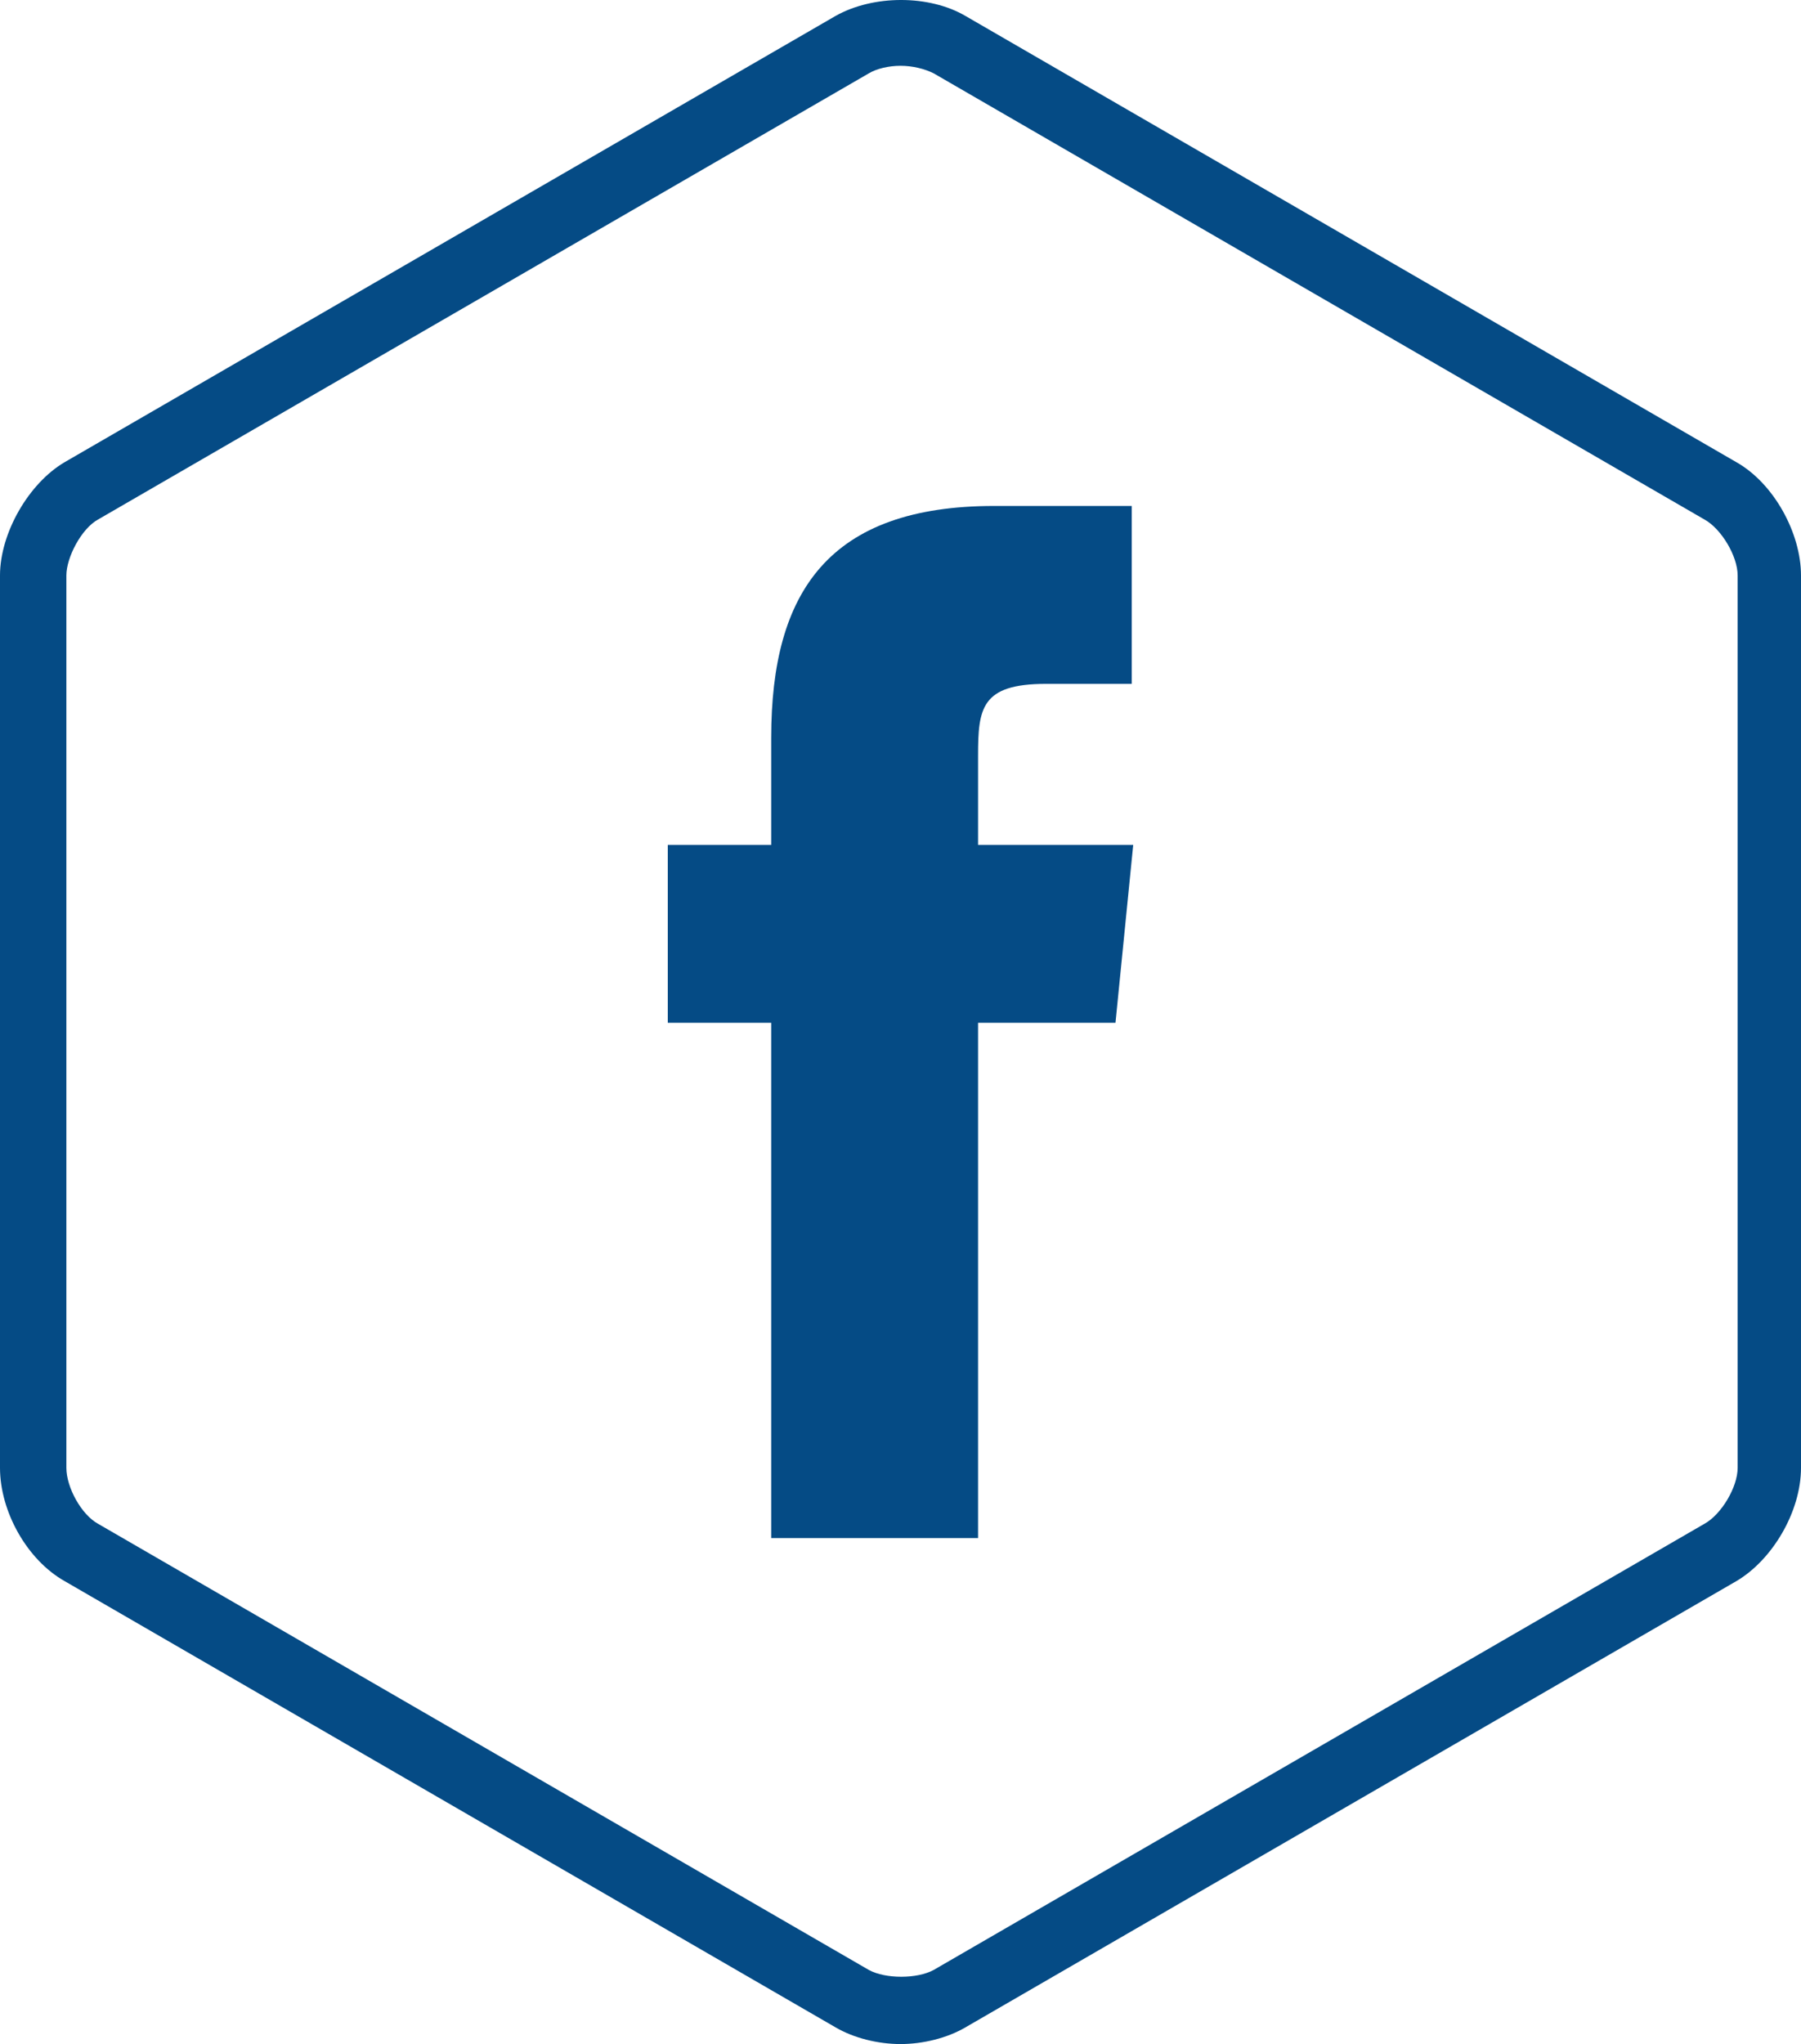
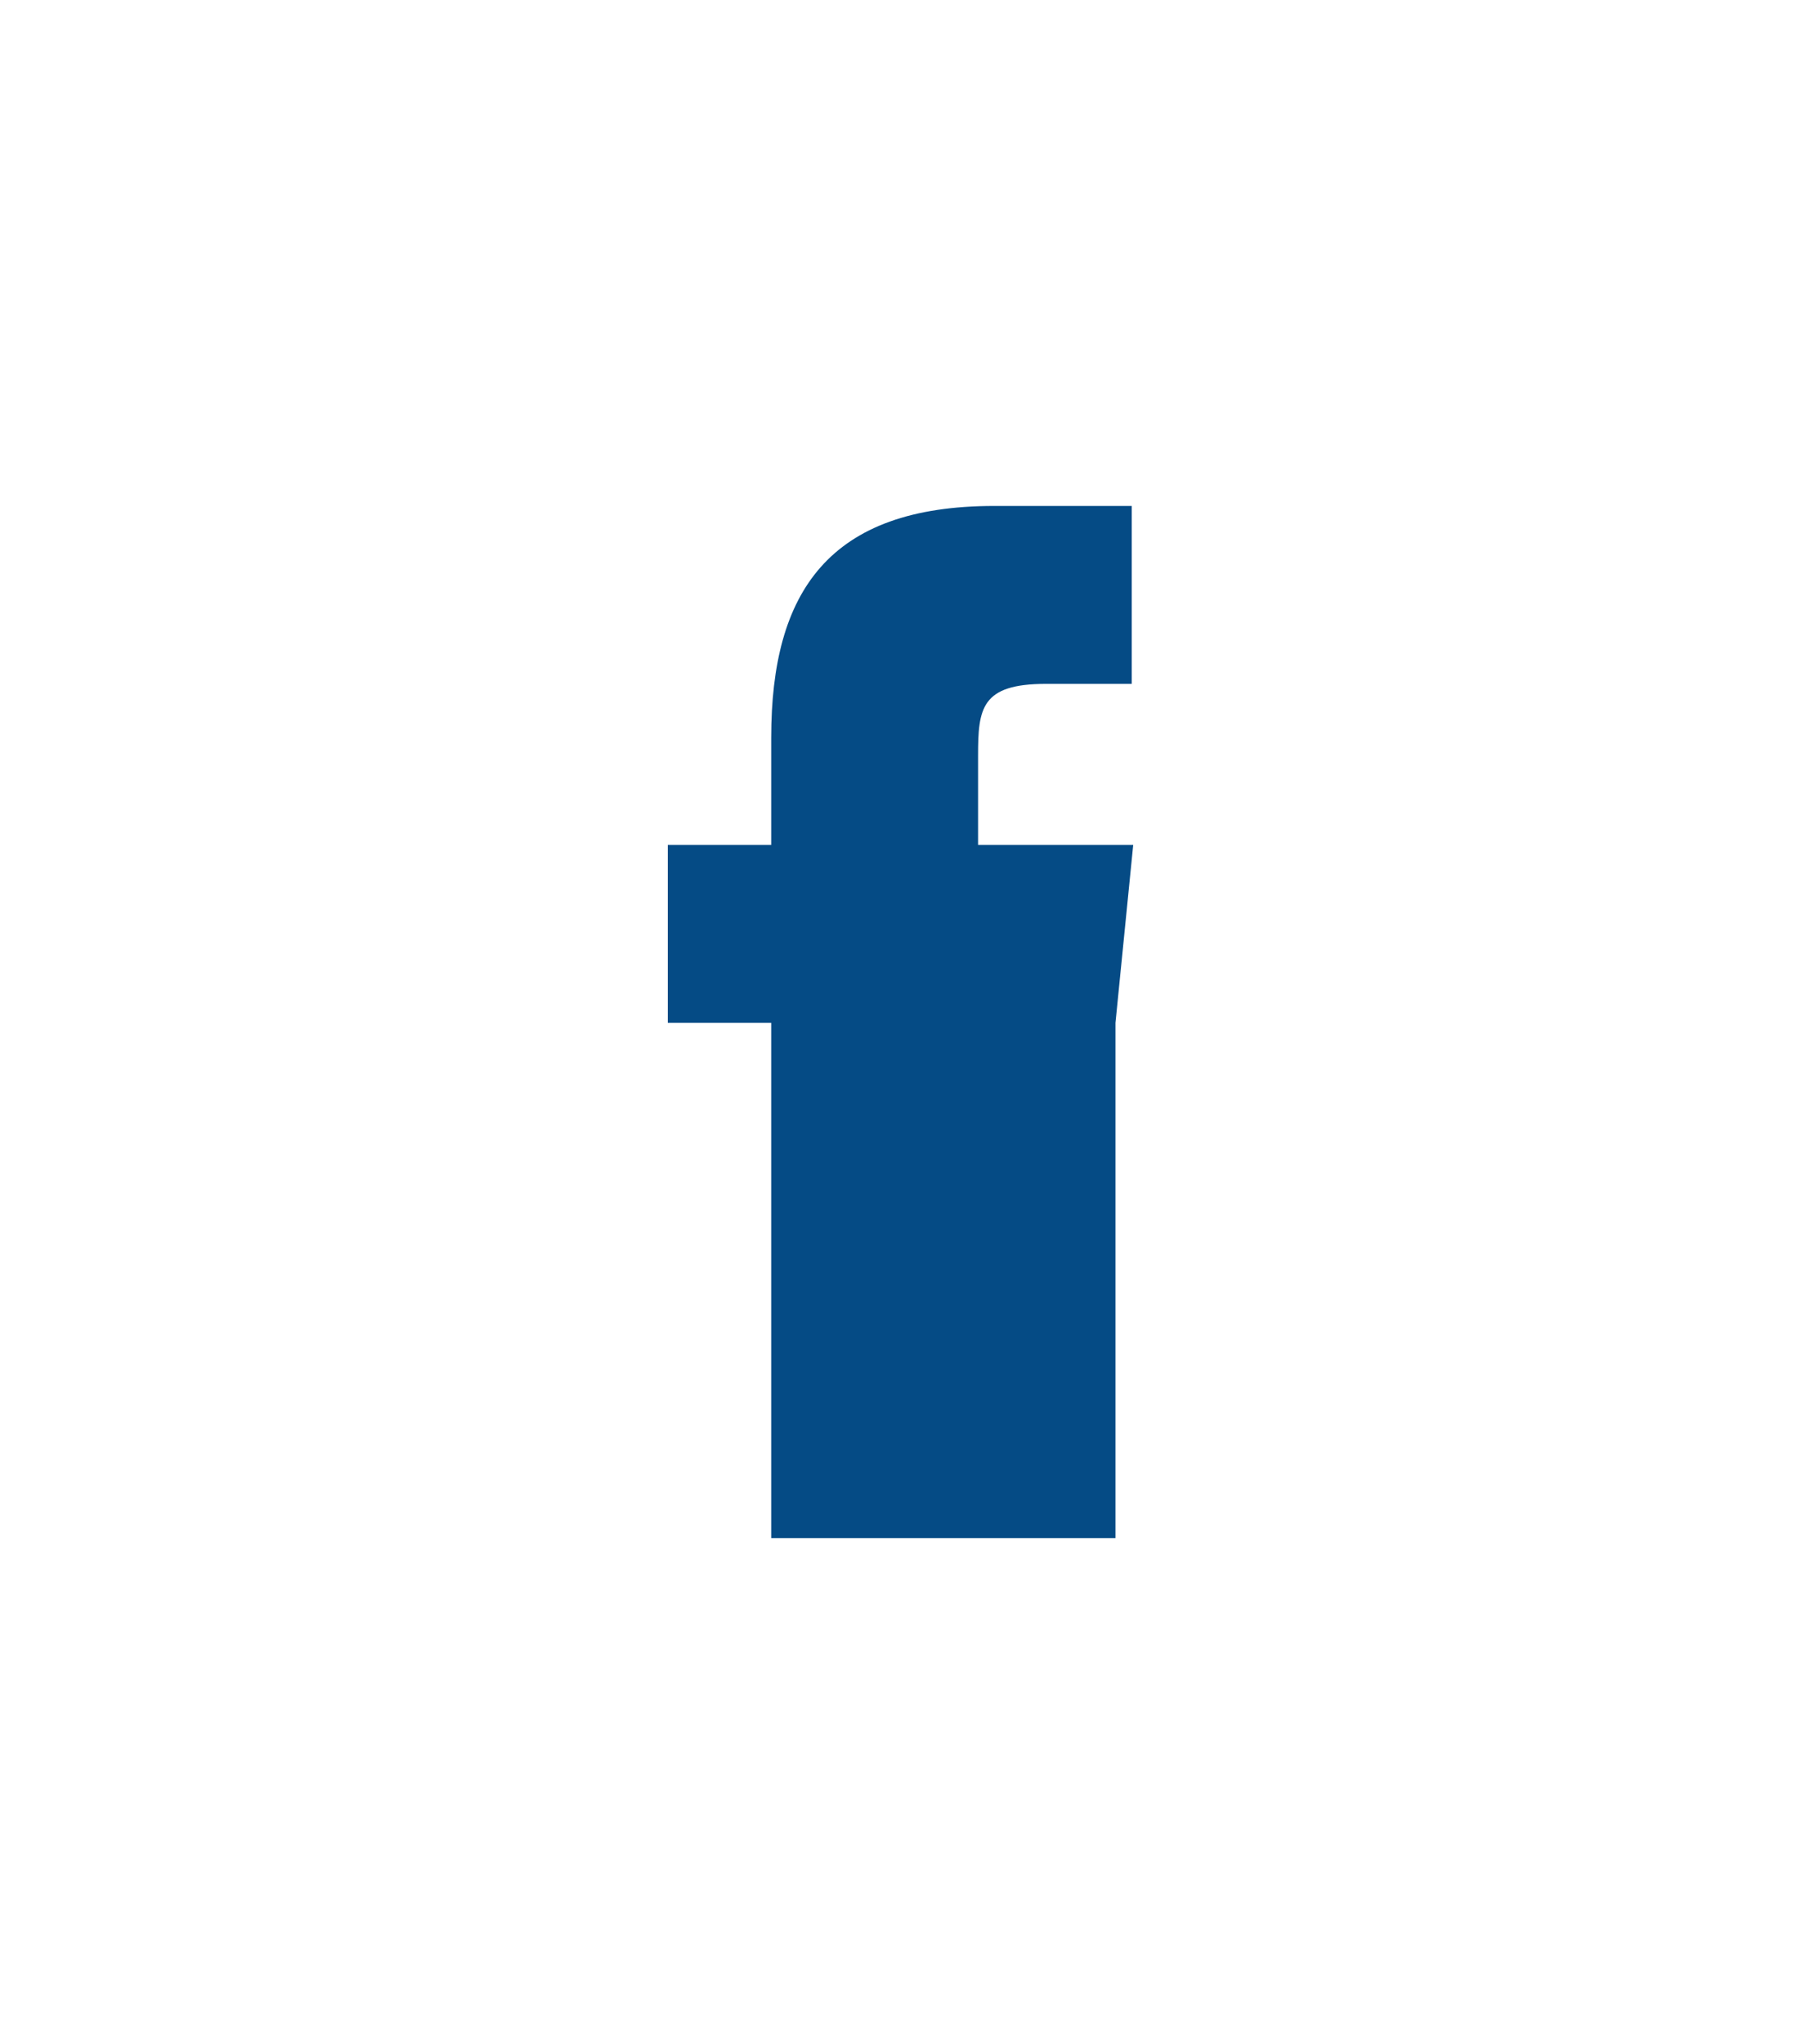
<svg xmlns="http://www.w3.org/2000/svg" width="89" height="101" viewBox="0 0 89 101" fill="none">
-   <path d="M44.5 101C43.382 101 42.189 100.701 41.295 100.178L3.205 78.132C1.342 77.086 0 74.694 0 72.527V28.435C0 26.343 1.416 23.877 3.205 22.831L41.295 0.785C43.158 -0.262 45.916 -0.262 47.705 0.785L85.795 22.831C87.658 23.877 89 26.343 89 28.435V72.527C89 74.694 87.584 77.086 85.795 78.132L47.705 100.178C46.811 100.701 45.618 101 44.5 101ZM44.5 3.251C43.904 3.251 43.307 3.4 42.935 3.624L4.845 25.67C4.025 26.119 3.28 27.539 3.28 28.435V72.527C3.28 73.499 4.025 74.844 4.845 75.292L42.935 97.338C43.755 97.787 45.32 97.787 46.14 97.338L84.23 75.292C85.049 74.844 85.869 73.499 85.869 72.527V28.435C85.869 27.464 85.049 26.119 84.23 25.67L46.14 3.624C45.693 3.4 45.096 3.251 44.5 3.251Z" fill="#054B85" />
-   <path d="M48.26 76H38.111V50.538H33V41.747H38.111V36.443C38.111 29.244 40.959 25 49.136 25H55.927V33.791H51.692C48.479 33.791 48.333 35.003 48.333 37.352V41.747H56L55.124 50.538H48.333V76H48.26Z" fill="#054B85" />
+   <path d="M48.26 76H38.111V50.538H33V41.747H38.111V36.443C38.111 29.244 40.959 25 49.136 25H55.927V33.791H51.692C48.479 33.791 48.333 35.003 48.333 37.352V41.747H56L55.124 50.538V76H48.26Z" fill="#054B85" />
</svg>